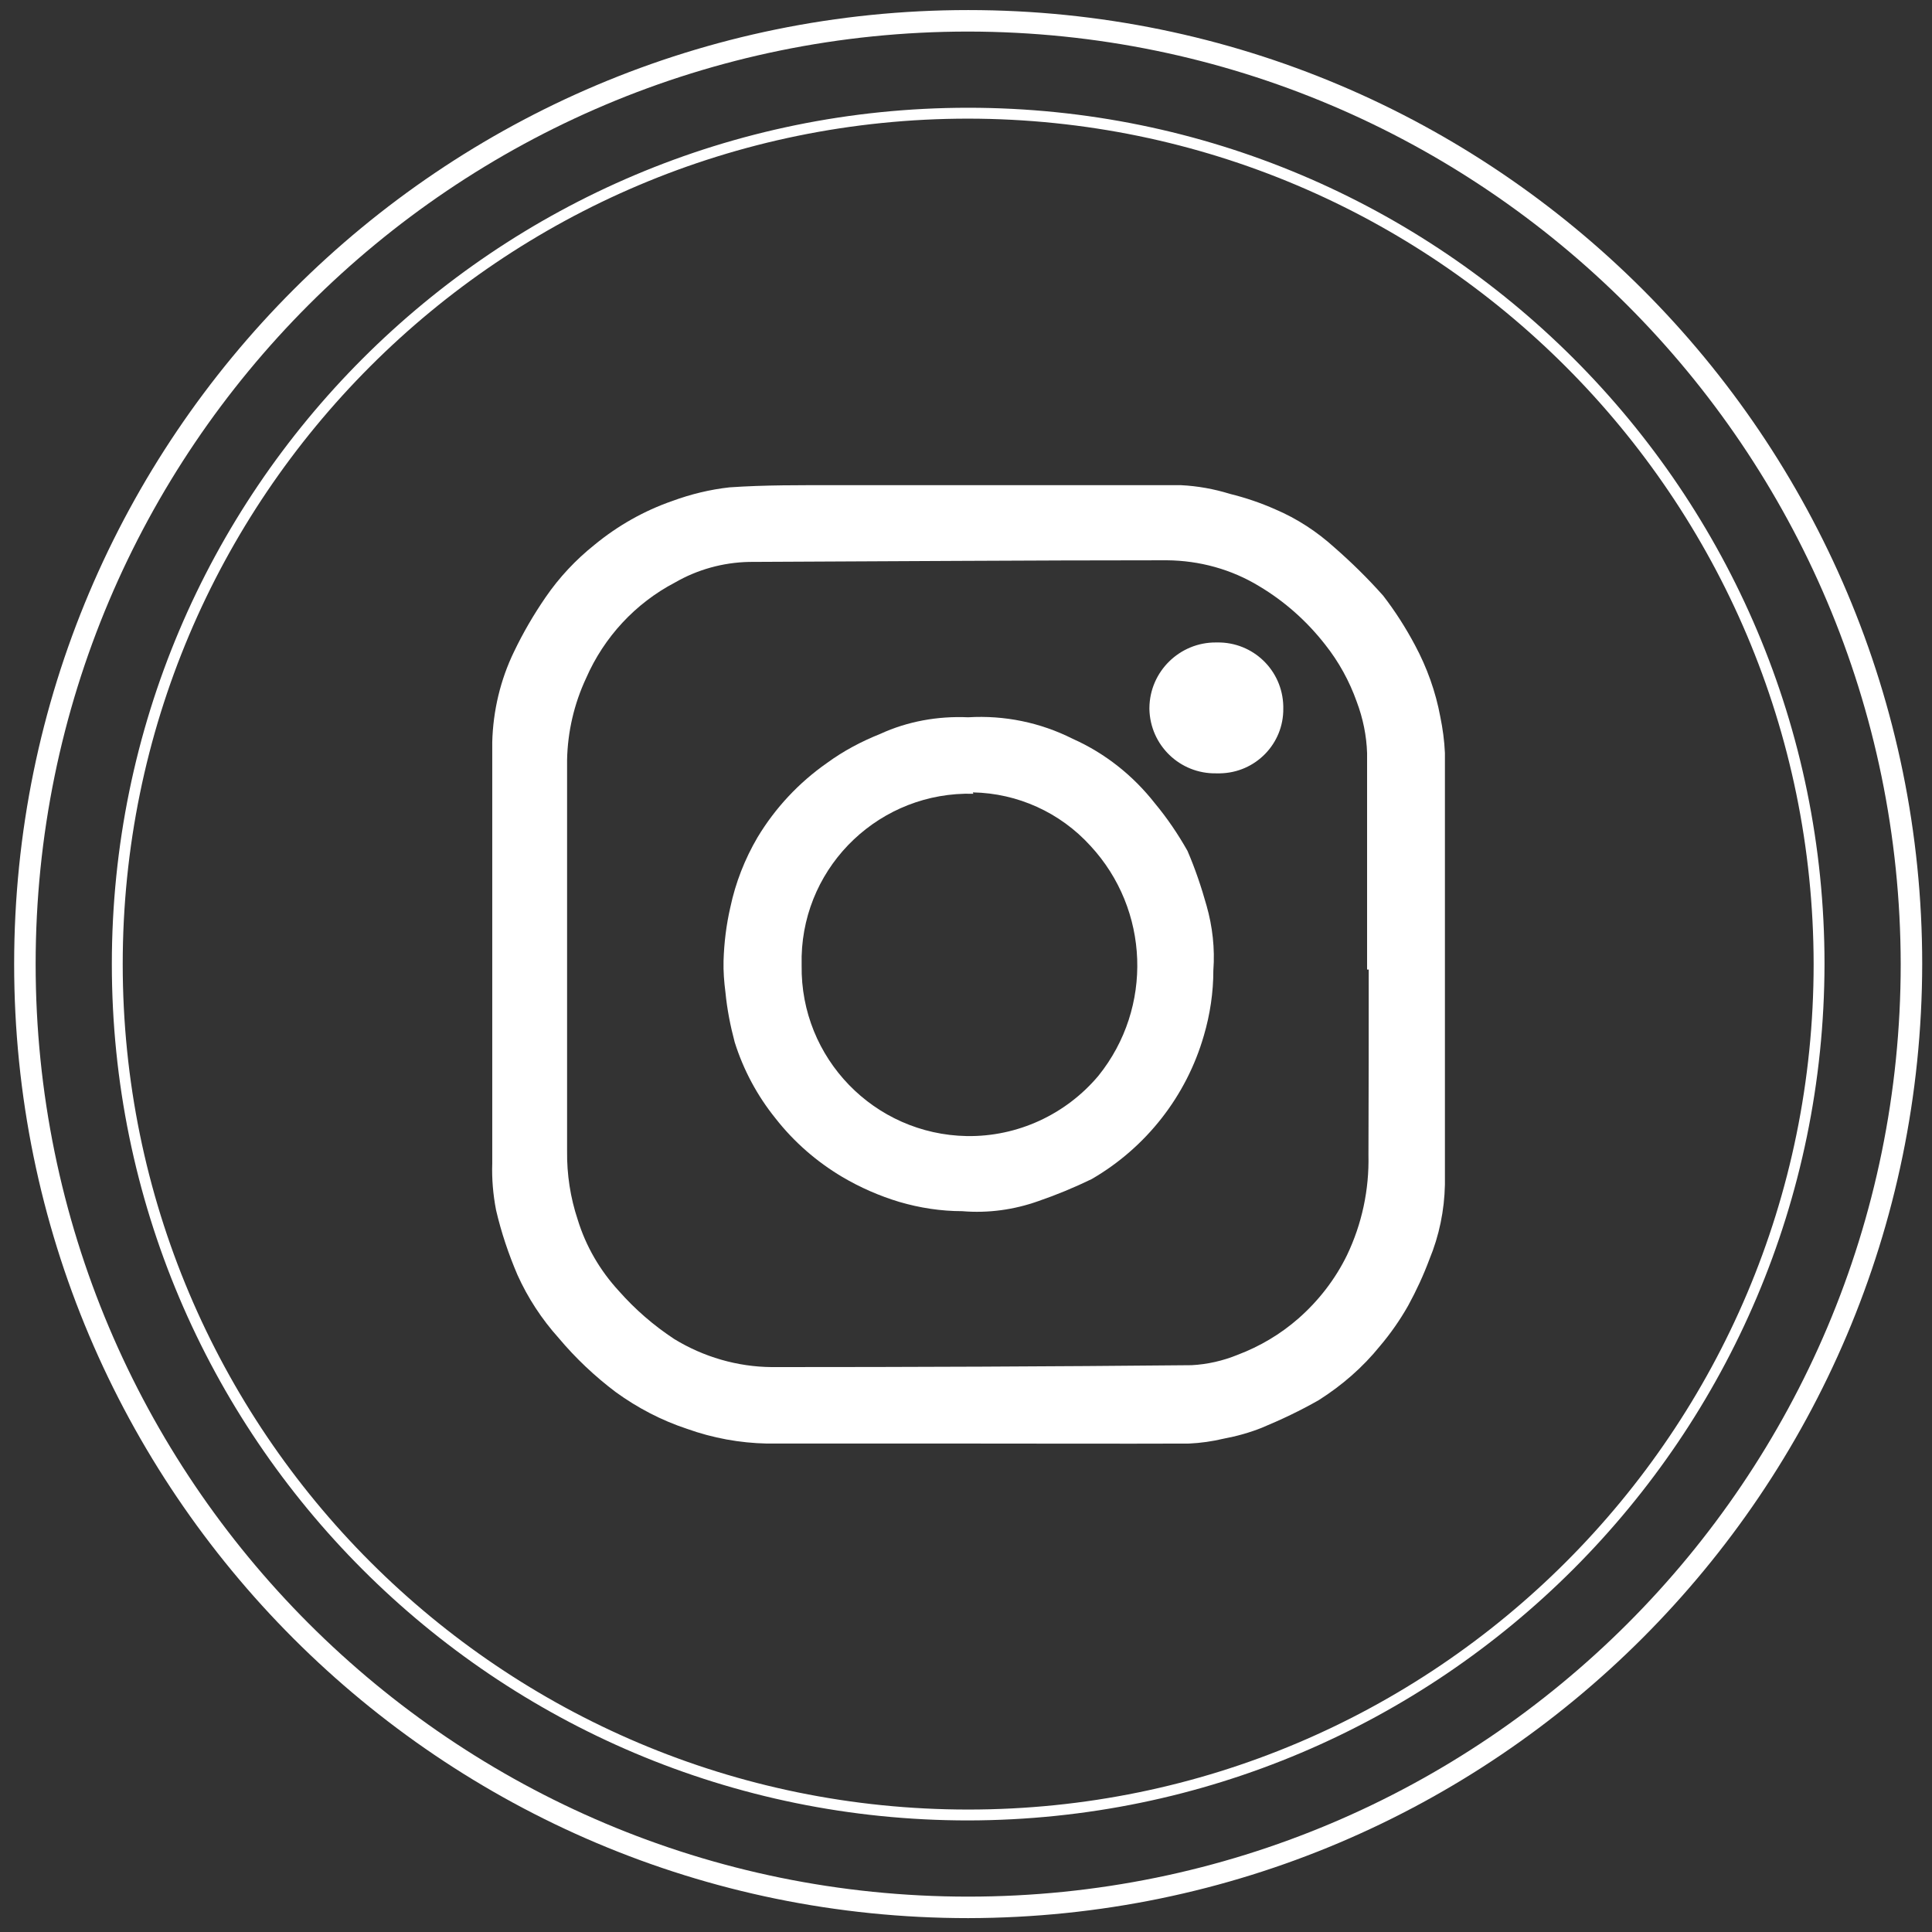
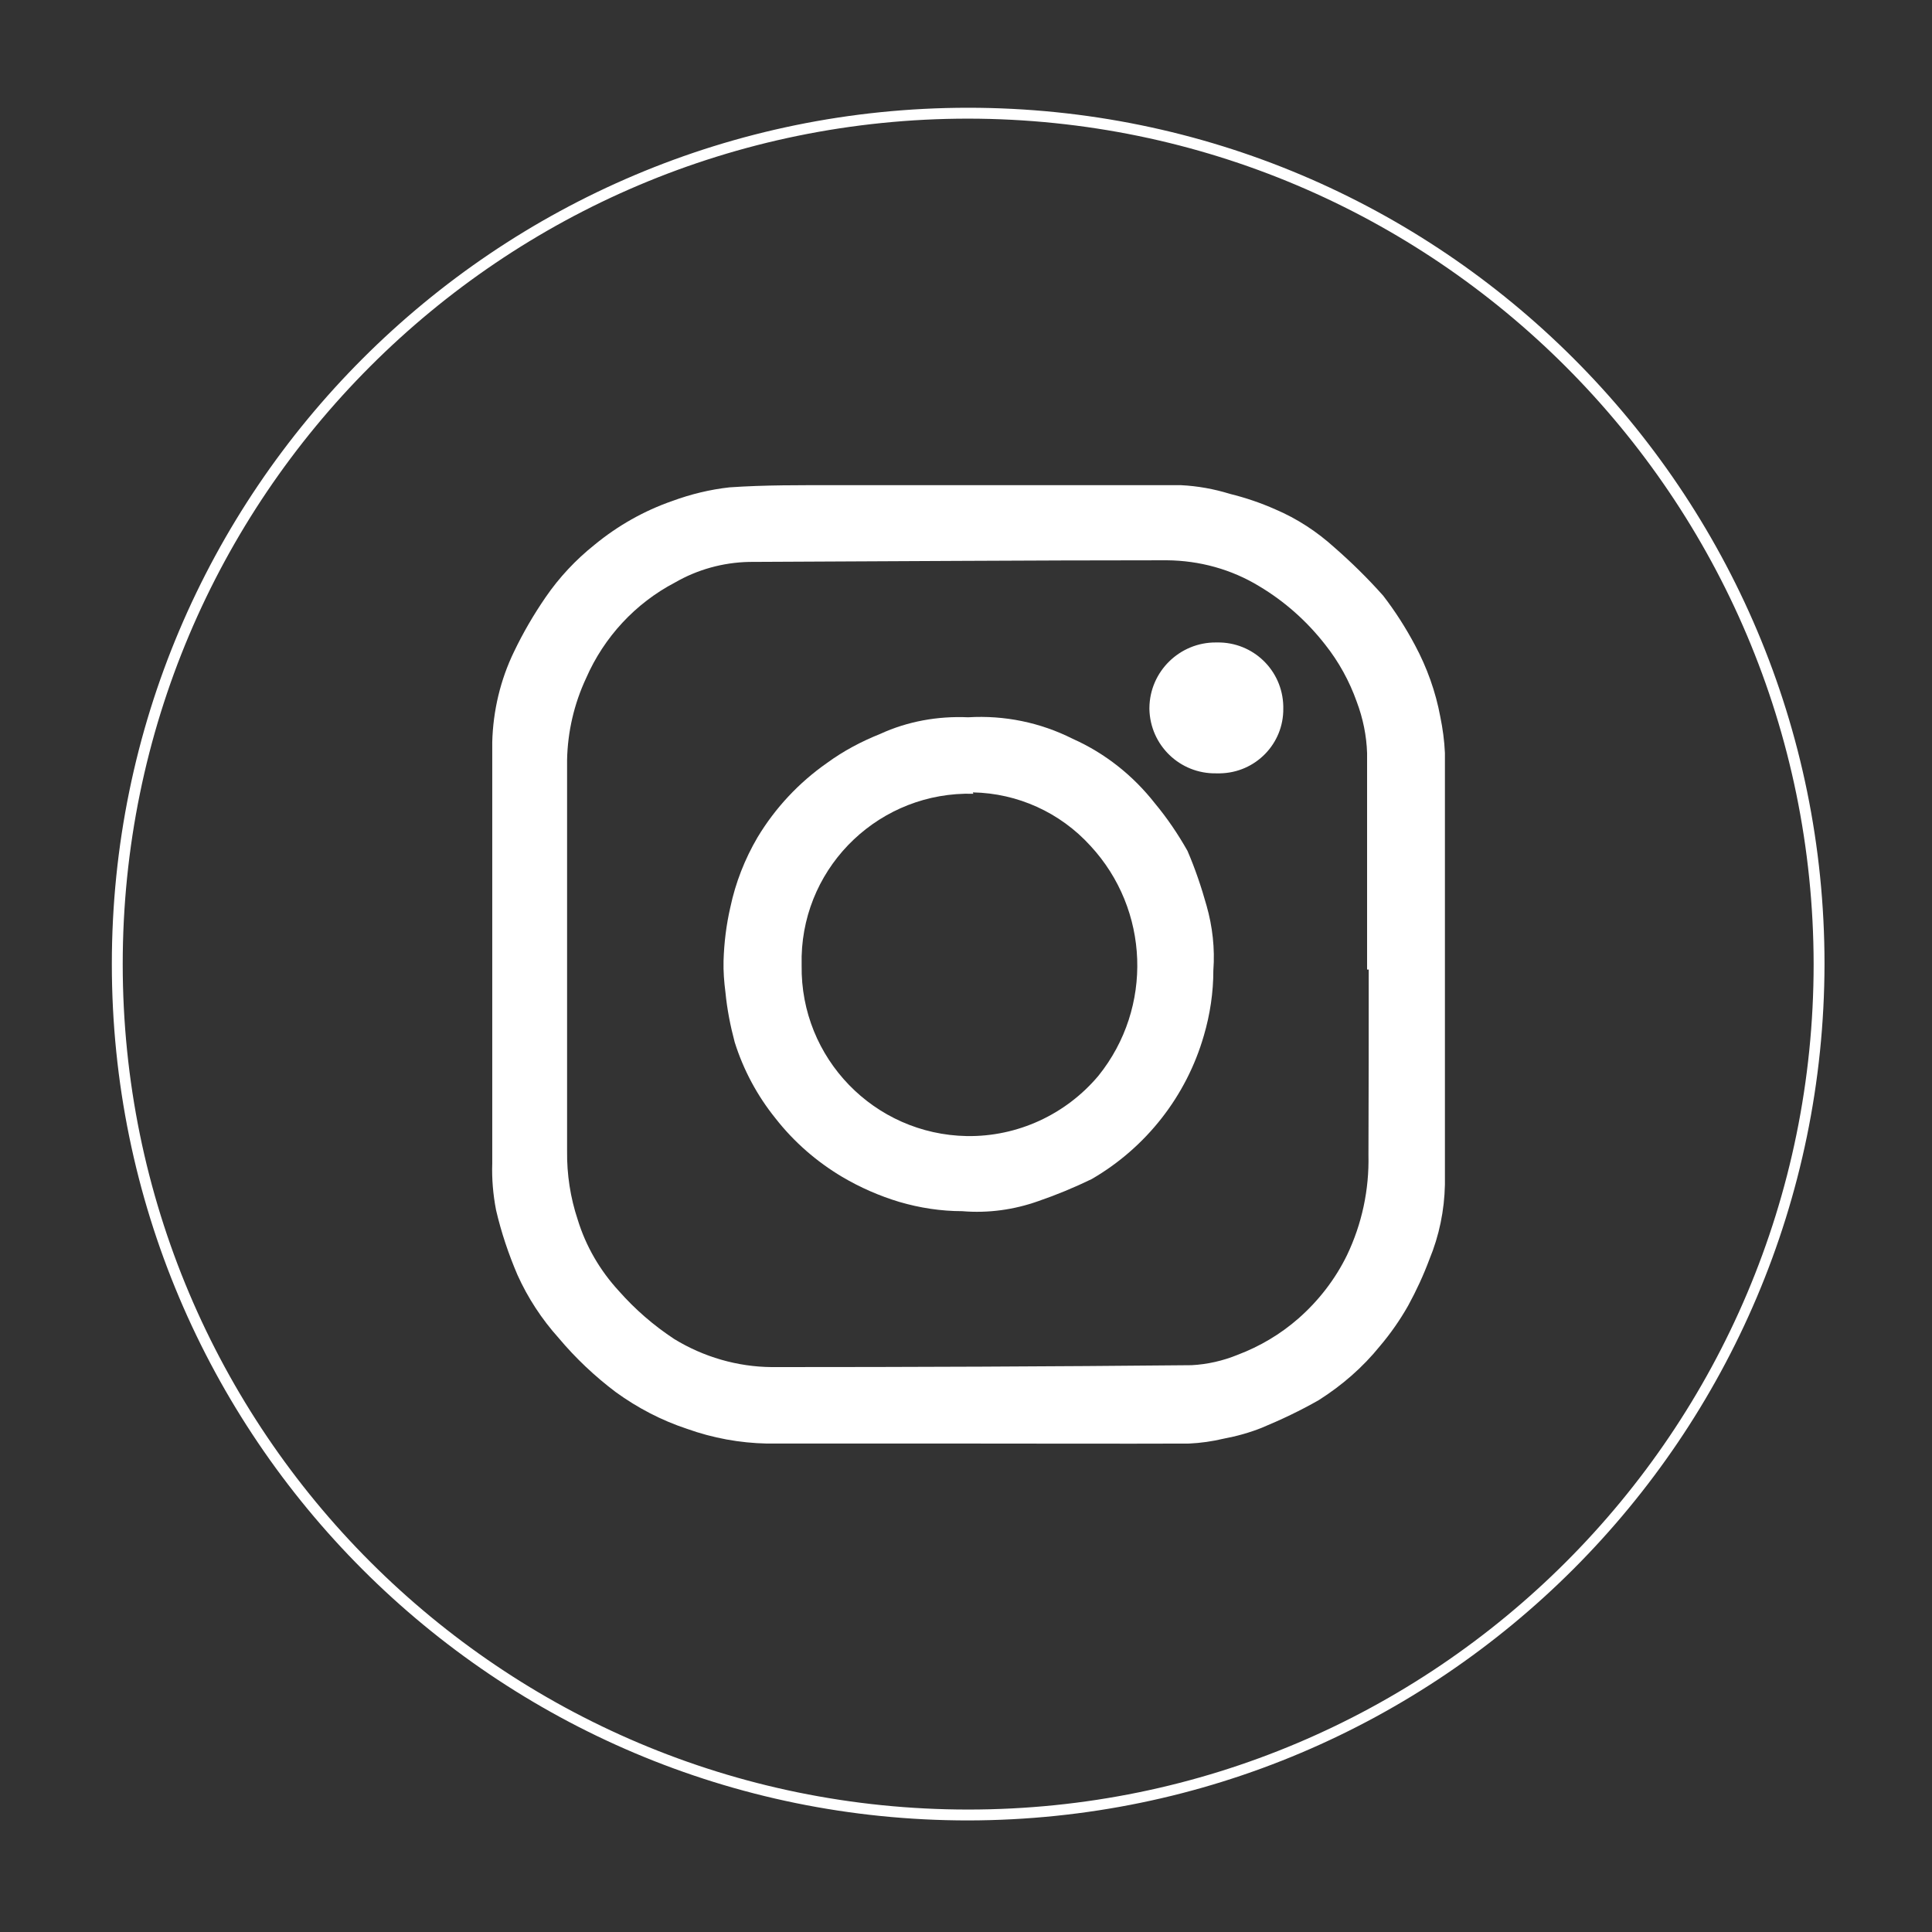
<svg xmlns="http://www.w3.org/2000/svg" version="1.1" id="Calque_1" x="0px" y="0px" viewBox="0 0 71 71" style="enable-background:new 0 0 71 71;" xml:space="preserve">
  <rect x="0" y="0" width="71" height="71" fill="#333333" stroke="none" />
  <style type="text/css">
	.st0{fill:#FFFFFF;}
	.st1{fill-rule:evenodd;clip-rule:evenodd;fill:#FFFFFF;}
</style>
  <g>
-     <path class="st0" d="M35.58,70.49c-19.36,0-35.06-15.7-35.06-35.06S16.22,0.37,35.58,0.37s35.06,15.7,35.06,35.06   C70.61,54.78,54.93,70.46,35.58,70.49z M35.58,1.16C16.66,1.16,1.31,16.5,1.31,35.43S16.65,69.7,35.58,69.7   s34.27-15.34,34.27-34.27C69.82,16.51,54.49,1.18,35.58,1.16z" />
    <path class="st0" d="M35.58,66.9C18.2,66.9,4.11,52.81,4.11,35.43S18.2,3.96,35.58,3.96s31.47,14.09,31.47,31.47l0,0   C67.02,52.8,52.95,66.87,35.58,66.9z M35.58,4.36c-17.16,0-31.07,13.91-31.07,31.07S18.42,66.5,35.58,66.5s31.07-13.91,31.07-31.07   l0,0C66.63,18.28,52.73,4.38,35.58,4.36z" />
    <path class="st1" d="M35.74,53.05h-7.55c-1-0.02-1.99-0.2-2.94-0.54c-0.94-0.31-1.82-0.77-2.62-1.35c-0.77-0.58-1.48-1.25-2.1-1.99   c-0.62-0.69-1.13-1.47-1.51-2.31c-0.33-0.77-0.6-1.57-0.79-2.39c-0.11-0.57-0.16-1.15-0.14-1.72c0-5.14,0-10.3,0-15.48   c0.03-1.15,0.3-2.29,0.8-3.32c0.33-0.69,0.72-1.36,1.16-2c0.5-0.73,1.11-1.38,1.8-1.93c0.85-0.7,1.82-1.25,2.86-1.61   c0.68-0.25,1.38-0.42,2.1-0.5c1.3-0.09,2.6-0.08,3.91-0.08c4.21,0,8.45,0,12.68,0c0.61,0.03,1.22,0.14,1.8,0.32   c0.57,0.14,1.13,0.33,1.67,0.57c0.8,0.34,1.53,0.82,2.17,1.4c0.63,0.55,1.23,1.14,1.79,1.77c0.44,0.57,0.83,1.18,1.17,1.82   c0.44,0.82,0.76,1.71,0.93,2.63c0.09,0.44,0.15,0.88,0.17,1.33c0,5.29,0,10.58,0,15.87c-0.02,0.94-0.21,1.87-0.57,2.74   c-0.22,0.59-0.48,1.15-0.78,1.7c-0.3,0.53-0.65,1.03-1.04,1.49c-0.63,0.78-1.39,1.44-2.24,1.98c-0.68,0.39-1.38,0.72-2.1,1.02   c-0.45,0.18-0.92,0.31-1.4,0.4c-0.42,0.1-0.84,0.16-1.27,0.18C41.05,53.06,38.38,53.05,35.74,53.05z M50.3,35.63h-0.06   c0-2.65,0-5.3,0-7.95c-0.02-0.64-0.15-1.28-0.38-1.89c-0.27-0.76-0.66-1.47-1.16-2.1c-0.67-0.86-1.49-1.59-2.43-2.15   c-1.02-0.62-2.19-0.94-3.39-0.95c-5.12,0-10.23,0.04-15.35,0.06c-0.96,0.02-1.9,0.28-2.73,0.76c-1.45,0.76-2.6,2-3.26,3.51   c-0.44,0.94-0.68,1.97-0.7,3.01c0,4.8,0,9.58,0,14.37c-0.01,0.86,0.12,1.71,0.39,2.52c0.3,0.98,0.82,1.87,1.51,2.62   c0.6,0.68,1.28,1.27,2.04,1.77c1.08,0.66,2.32,1.02,3.58,1.03c5.14,0,10.28-0.02,15.43-0.07c0.58-0.03,1.15-0.16,1.69-0.38   c0.82-0.31,1.58-0.76,2.24-1.34c0.74-0.65,1.35-1.44,1.78-2.32c0.55-1.15,0.82-2.41,0.79-3.69C50.3,40.16,50.3,37.9,50.3,35.63z" />
    <path class="st1" d="M35.58,26.36c1.33-0.08,2.65,0.19,3.84,0.79c1.19,0.53,2.22,1.35,3.02,2.37c0.45,0.54,0.85,1.13,1.2,1.75   c0.28,0.65,0.51,1.33,0.7,2.01c0.22,0.77,0.31,1.58,0.25,2.38c0,0.81-0.12,1.62-0.35,2.4c-0.64,2.22-2.12,4.11-4.12,5.27   c-0.64,0.31-1.29,0.58-1.96,0.81c-0.9,0.32-1.85,0.45-2.8,0.37c-0.78,0-1.56-0.12-2.31-0.34c-0.73-0.22-1.44-0.53-2.1-0.92   c-0.94-0.56-1.77-1.28-2.45-2.15c-0.67-0.83-1.18-1.78-1.5-2.8c-0.16-0.6-0.28-1.21-0.34-1.83c-0.05-0.39-0.08-0.77-0.07-1.16   c0.02-0.66,0.1-1.32,0.25-1.97c0.19-0.9,0.53-1.77,1-2.57c0.65-1.08,1.52-2.01,2.55-2.73c0.6-0.44,1.26-0.79,1.96-1.07   C33.35,26.51,34.46,26.31,35.58,26.36z M35.77,29.17c-3.39-0.09-6.22,2.58-6.31,5.97c0,0.11,0,0.23,0,0.34   c-0.05,3.41,2.67,6.21,6.07,6.27c1.86,0.03,3.64-0.79,4.84-2.22c2.01-2.5,1.88-6.1-0.3-8.45c-1.11-1.22-2.67-1.93-4.32-1.96   L35.77,29.17z" />
    <path class="st1" d="M44.73,23.61c1.32-0.02,2.4,1.02,2.43,2.34c0,0.03,0,0.06,0,0.08c0.02,1.3-1.02,2.37-2.33,2.39   c-0.05,0-0.09,0-0.14,0c-1.33,0.02-2.42-1.03-2.45-2.36c0-0.01,0-0.02,0-0.04c0.01-1.34,1.11-2.42,2.45-2.41   C44.71,23.61,44.72,23.61,44.73,23.61z" />
  </g>
</svg>